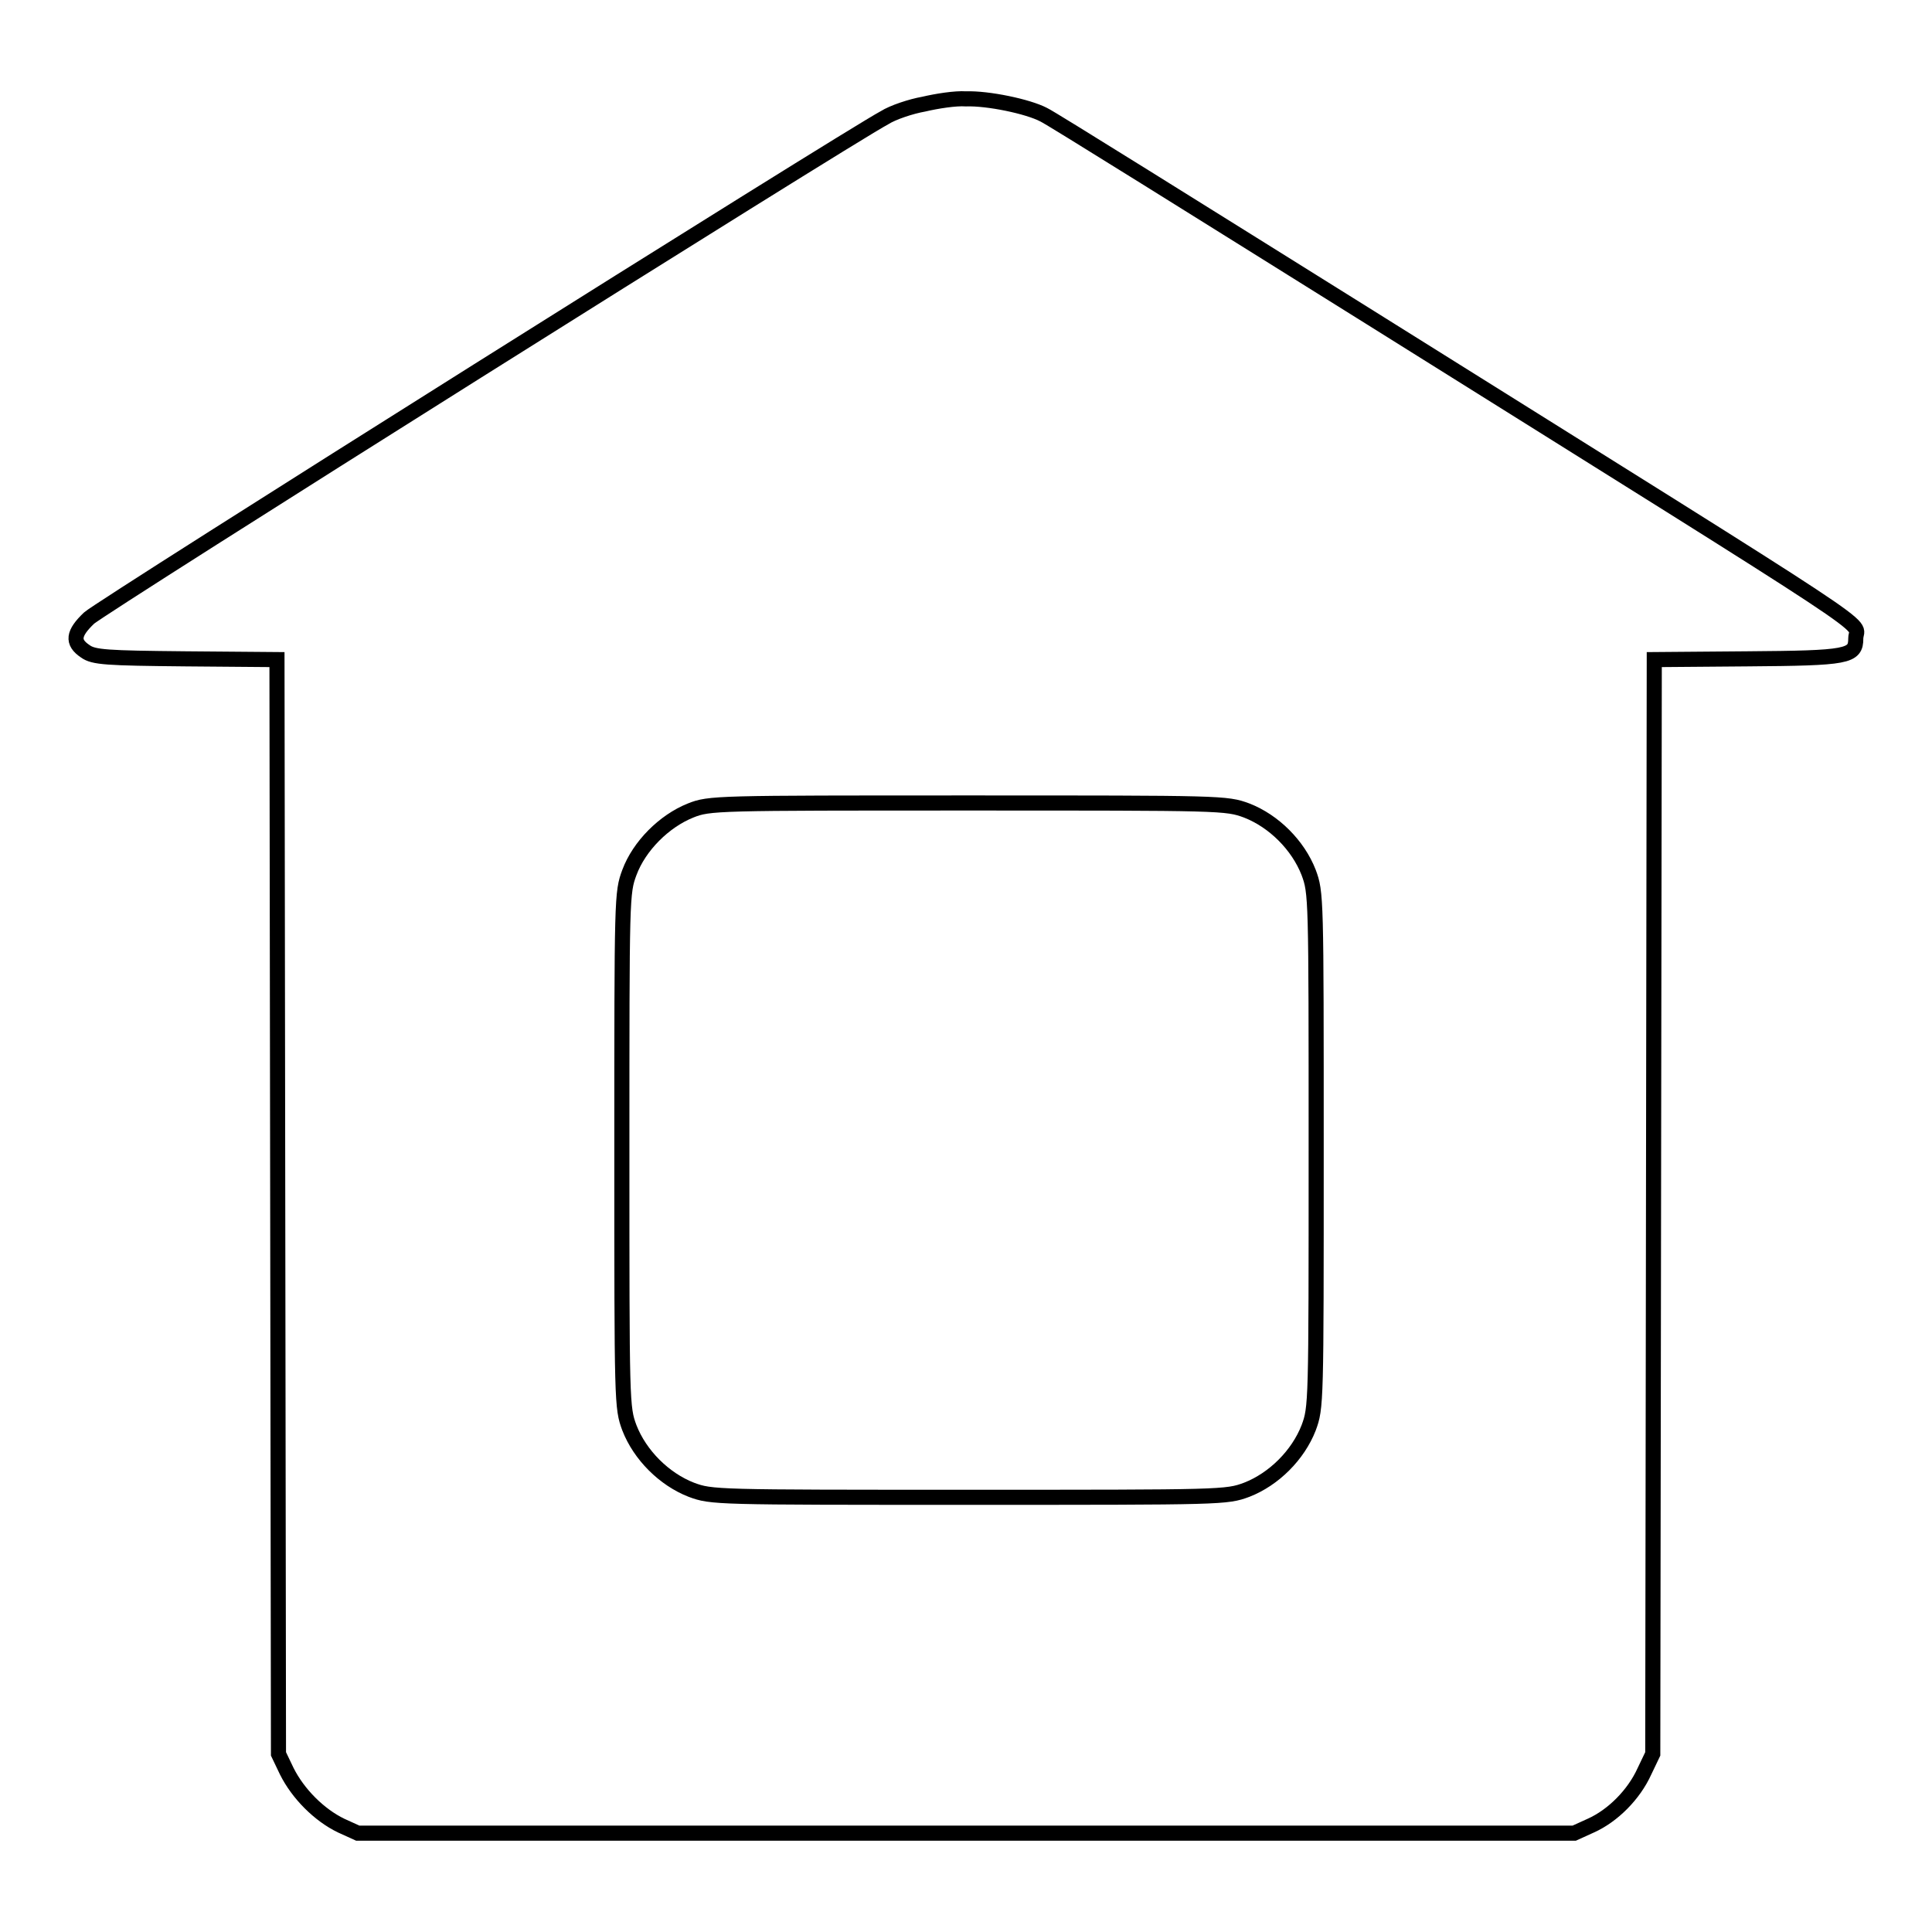
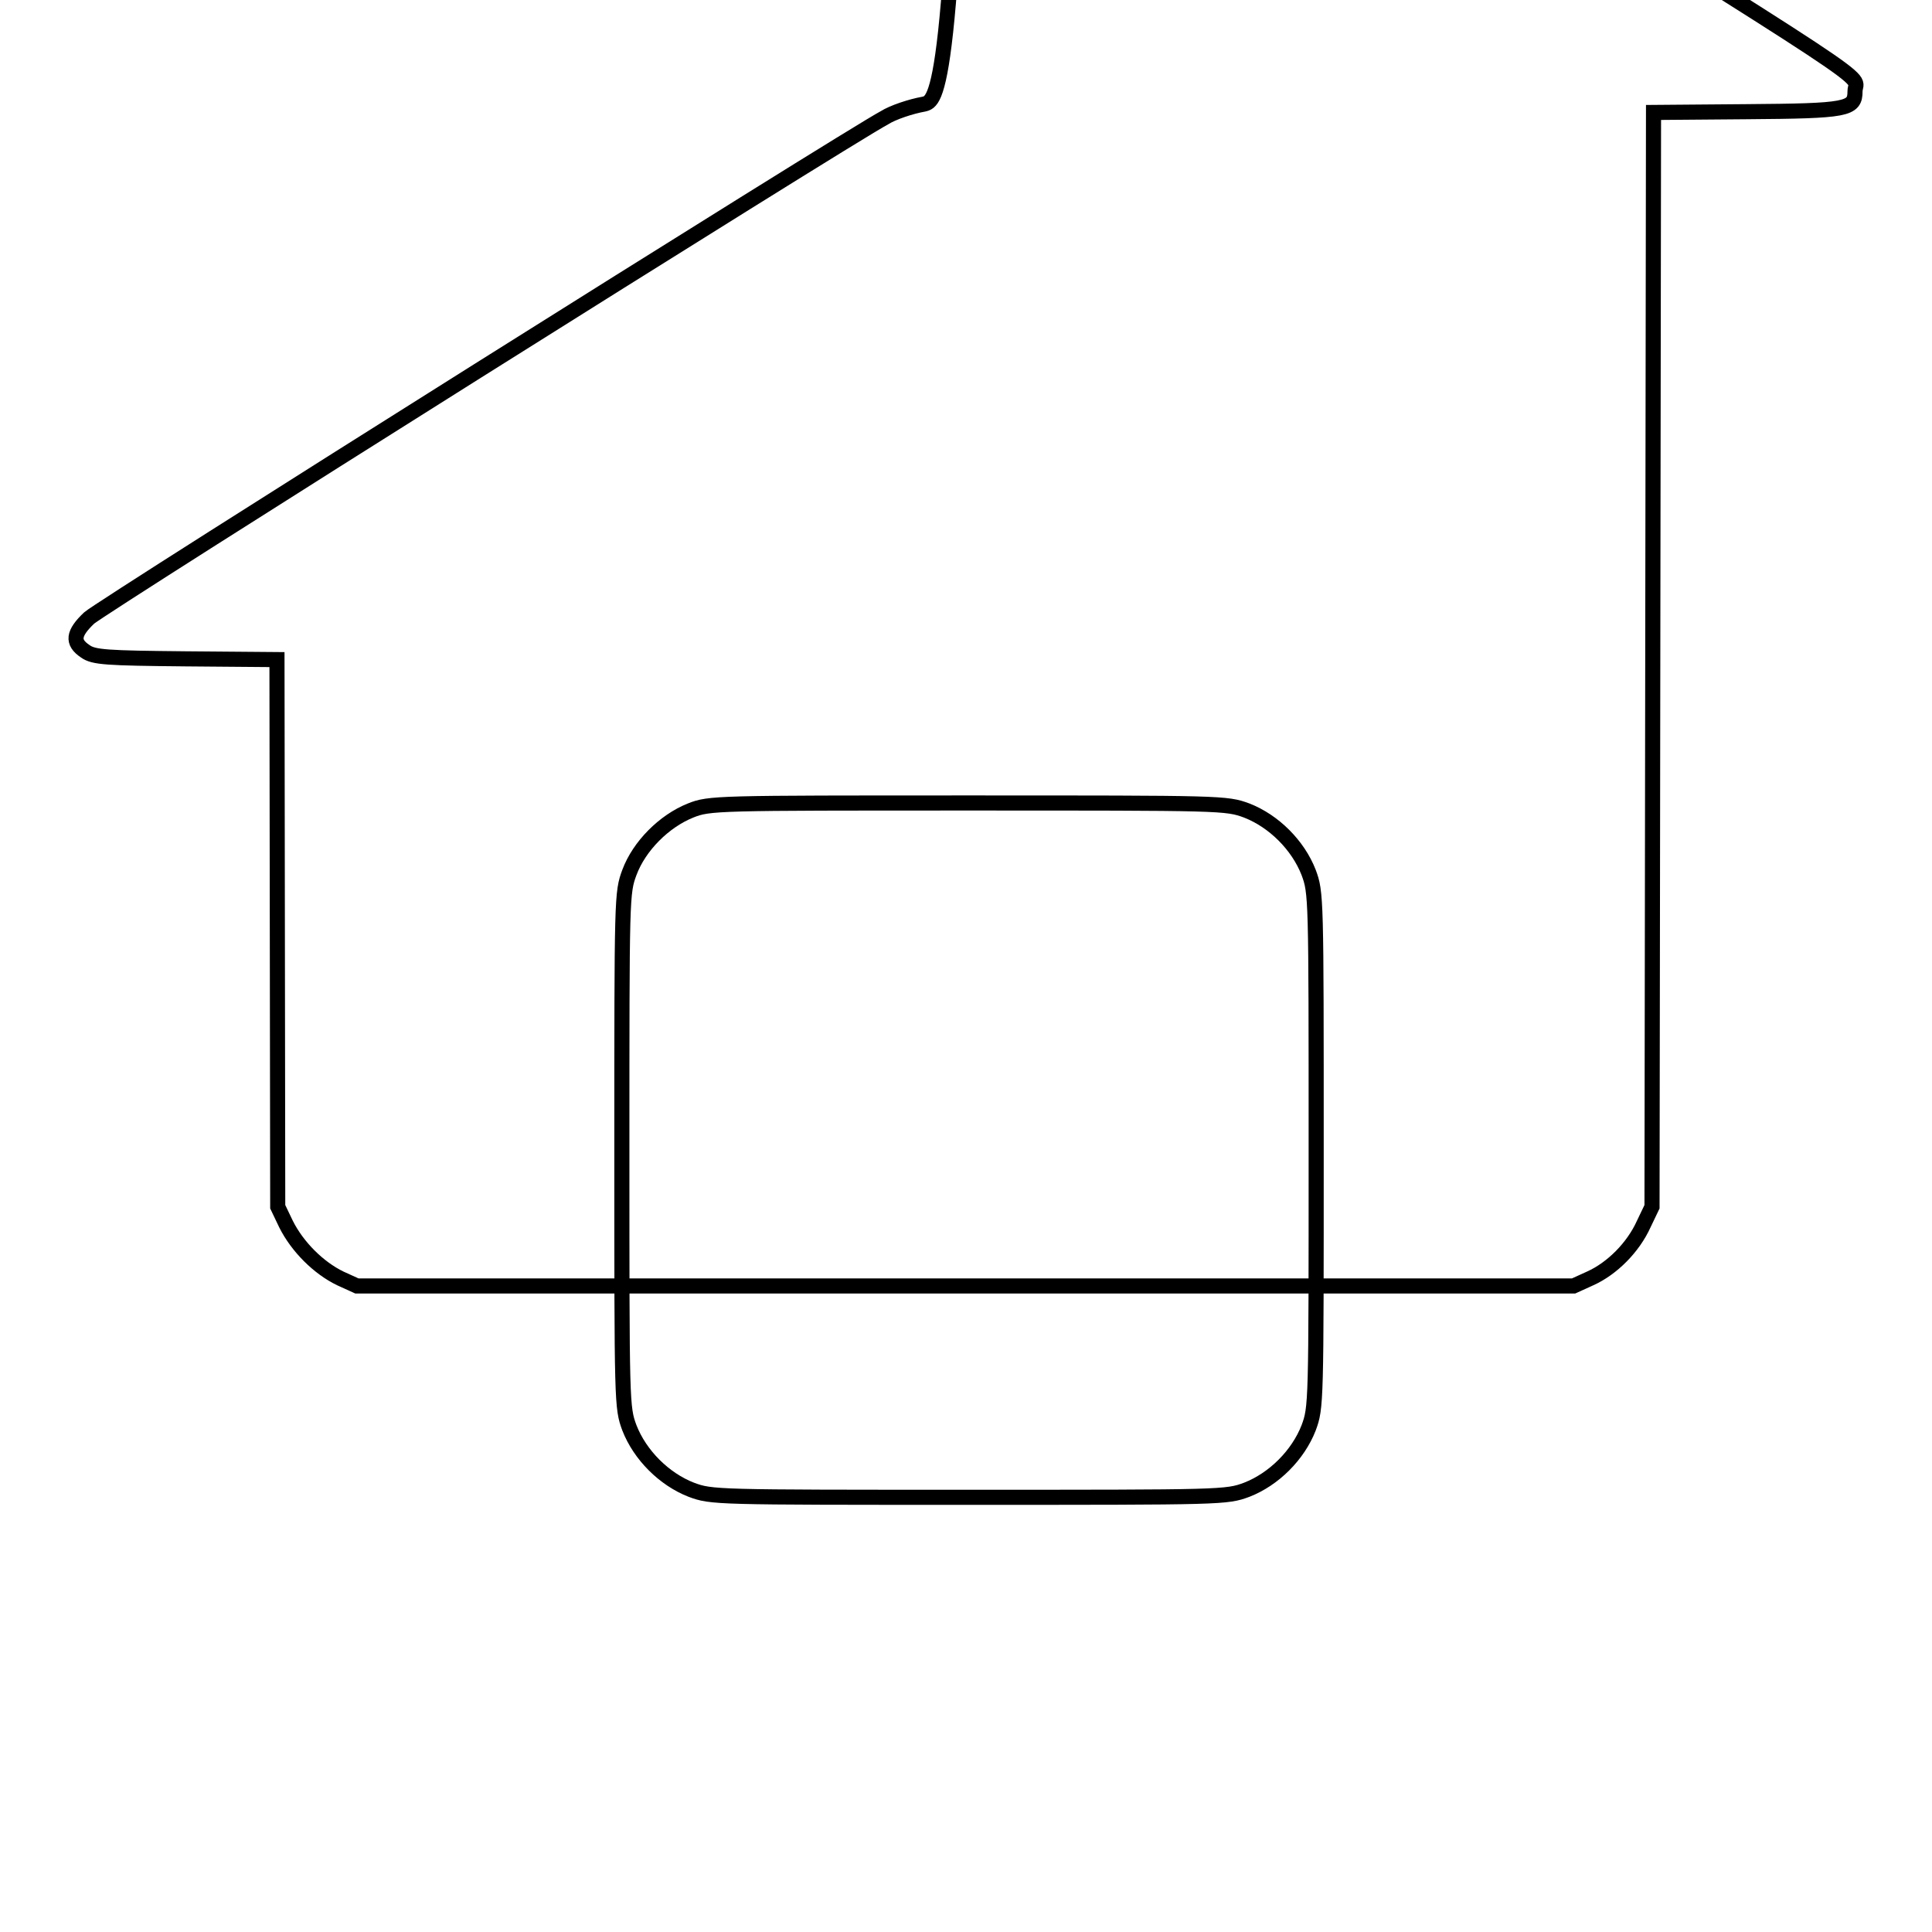
<svg xmlns="http://www.w3.org/2000/svg" version="1.1" x="0px" y="0px" viewBox="0 0 256 256" enable-background="new 0 0 256 256" xml:space="preserve">
  <g>
    <g>
      <g>
-         <path stroke-width="2" fill-opacity="0" stroke="#000000" d="M122.4,13.8c-1.7,0.3-4.1,1.1-5.2,1.8c-4.9,2.6-103.8,64.8-105.4,66.3c-2.1,2-2.3,3.2-0.5,4.4c1.1,0.8,2.8,0.9,13.3,1l12.1,0.1l0.1,72.5l0.1,72.5l1.1,2.3c1.5,3,4.3,5.8,7.2,7.2l2.2,1h80.6h80.6l2.2-1c2.9-1.3,5.7-4.1,7.1-7.2l1.1-2.3l0.1-72.5l0.1-72.5l12.3-0.1c13.4-0.1,14.4-0.3,14.4-2.7c0-2.5,6,1.5-64.3-42.5c-22.9-14.3-42.4-26.5-43.3-26.9c-2.1-1.1-7.4-2.2-10.3-2.1C126.6,13,124.1,13.4,122.4,13.8z M165.2,107.4c3.6,1.4,6.8,4.6,8.2,8.2c1,2.7,1,3.1,1,36.8c0,33.7,0,34.1-1,36.8c-1.4,3.6-4.6,6.8-8.2,8.2c-2.7,1-3.1,1-36.8,1c-33.7,0-34.1,0-36.8-1c-3.6-1.4-6.8-4.6-8.2-8.2c-1-2.7-1-3.1-1-36.8c0-33.7,0-34.1,1-36.8c1.3-3.5,4.6-6.8,8.1-8.2c2.5-1,3.3-1,36.8-1C162,106.4,162.5,106.4,165.2,107.4z" />
+         <path stroke-width="2" fill-opacity="0" stroke="#000000" d="M122.4,13.8c-1.7,0.3-4.1,1.1-5.2,1.8c-4.9,2.6-103.8,64.8-105.4,66.3c-2.1,2-2.3,3.2-0.5,4.4c1.1,0.8,2.8,0.9,13.3,1l12.1,0.1l0.1,72.5l1.1,2.3c1.5,3,4.3,5.8,7.2,7.2l2.2,1h80.6h80.6l2.2-1c2.9-1.3,5.7-4.1,7.1-7.2l1.1-2.3l0.1-72.5l0.1-72.5l12.3-0.1c13.4-0.1,14.4-0.3,14.4-2.7c0-2.5,6,1.5-64.3-42.5c-22.9-14.3-42.4-26.5-43.3-26.9c-2.1-1.1-7.4-2.2-10.3-2.1C126.6,13,124.1,13.4,122.4,13.8z M165.2,107.4c3.6,1.4,6.8,4.6,8.2,8.2c1,2.7,1,3.1,1,36.8c0,33.7,0,34.1-1,36.8c-1.4,3.6-4.6,6.8-8.2,8.2c-2.7,1-3.1,1-36.8,1c-33.7,0-34.1,0-36.8-1c-3.6-1.4-6.8-4.6-8.2-8.2c-1-2.7-1-3.1-1-36.8c0-33.7,0-34.1,1-36.8c1.3-3.5,4.6-6.8,8.1-8.2c2.5-1,3.3-1,36.8-1C162,106.4,162.5,106.4,165.2,107.4z" />
      </g>
    </g>
  </g>
</svg>